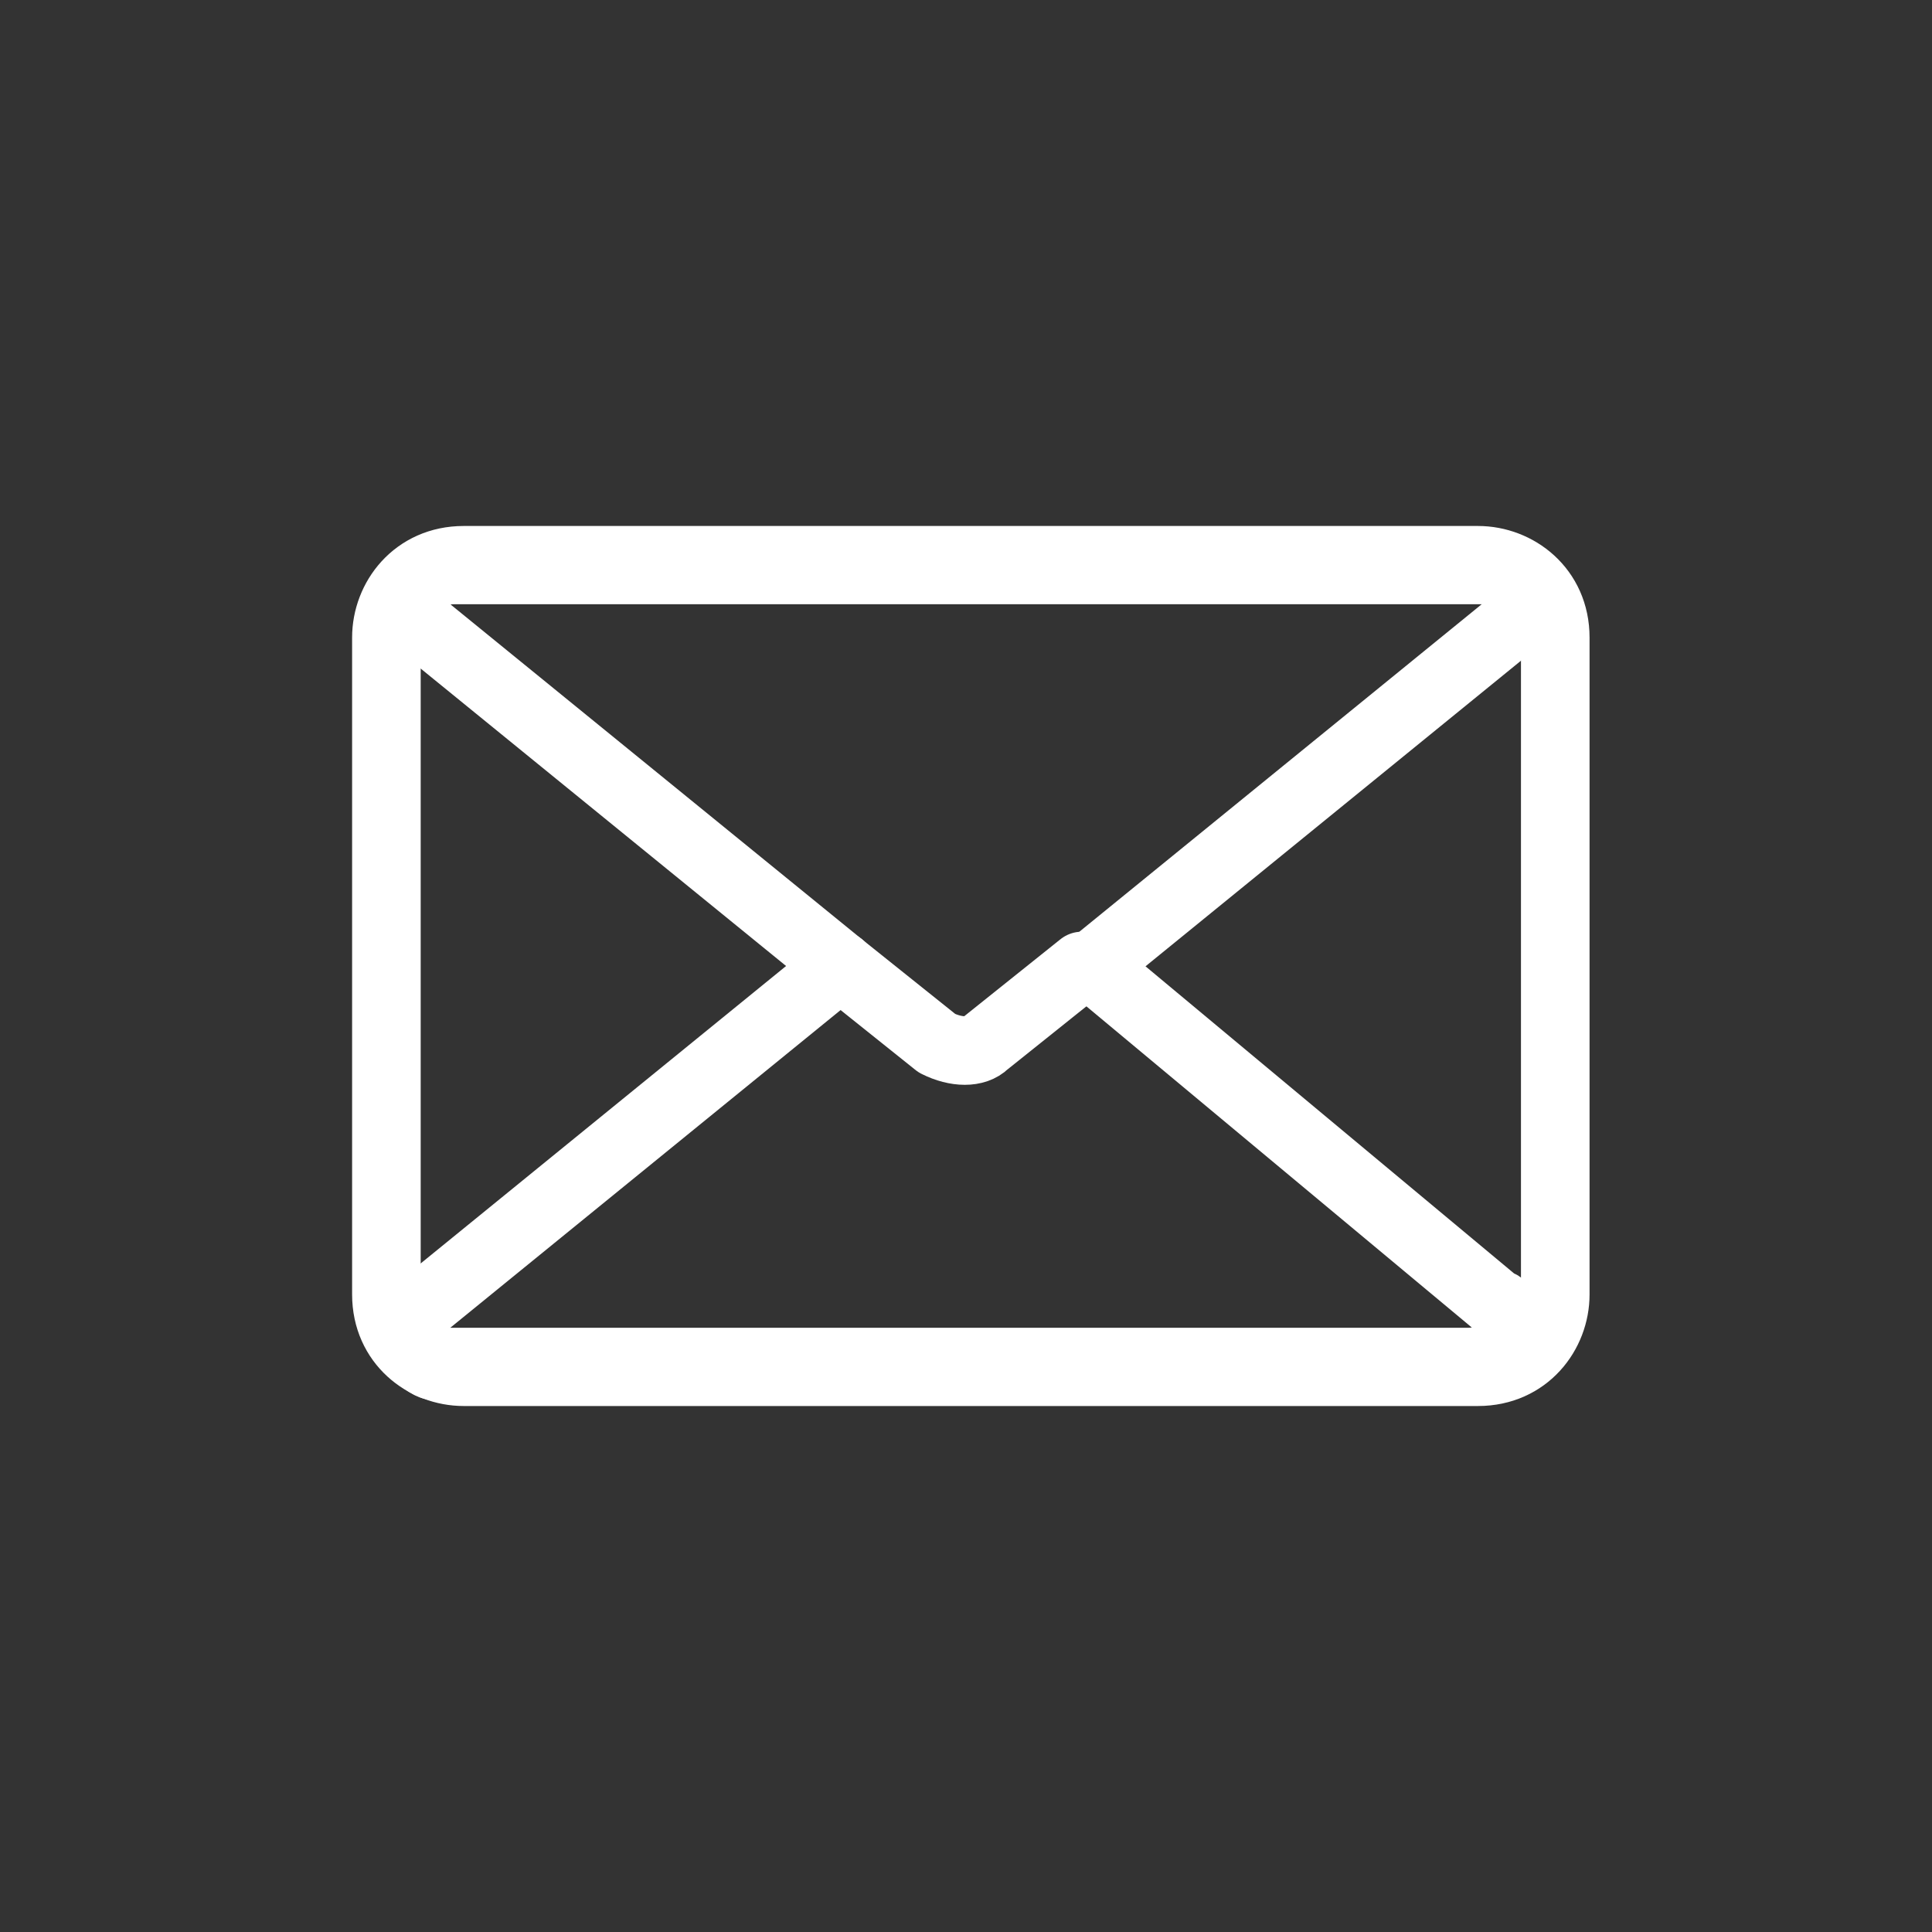
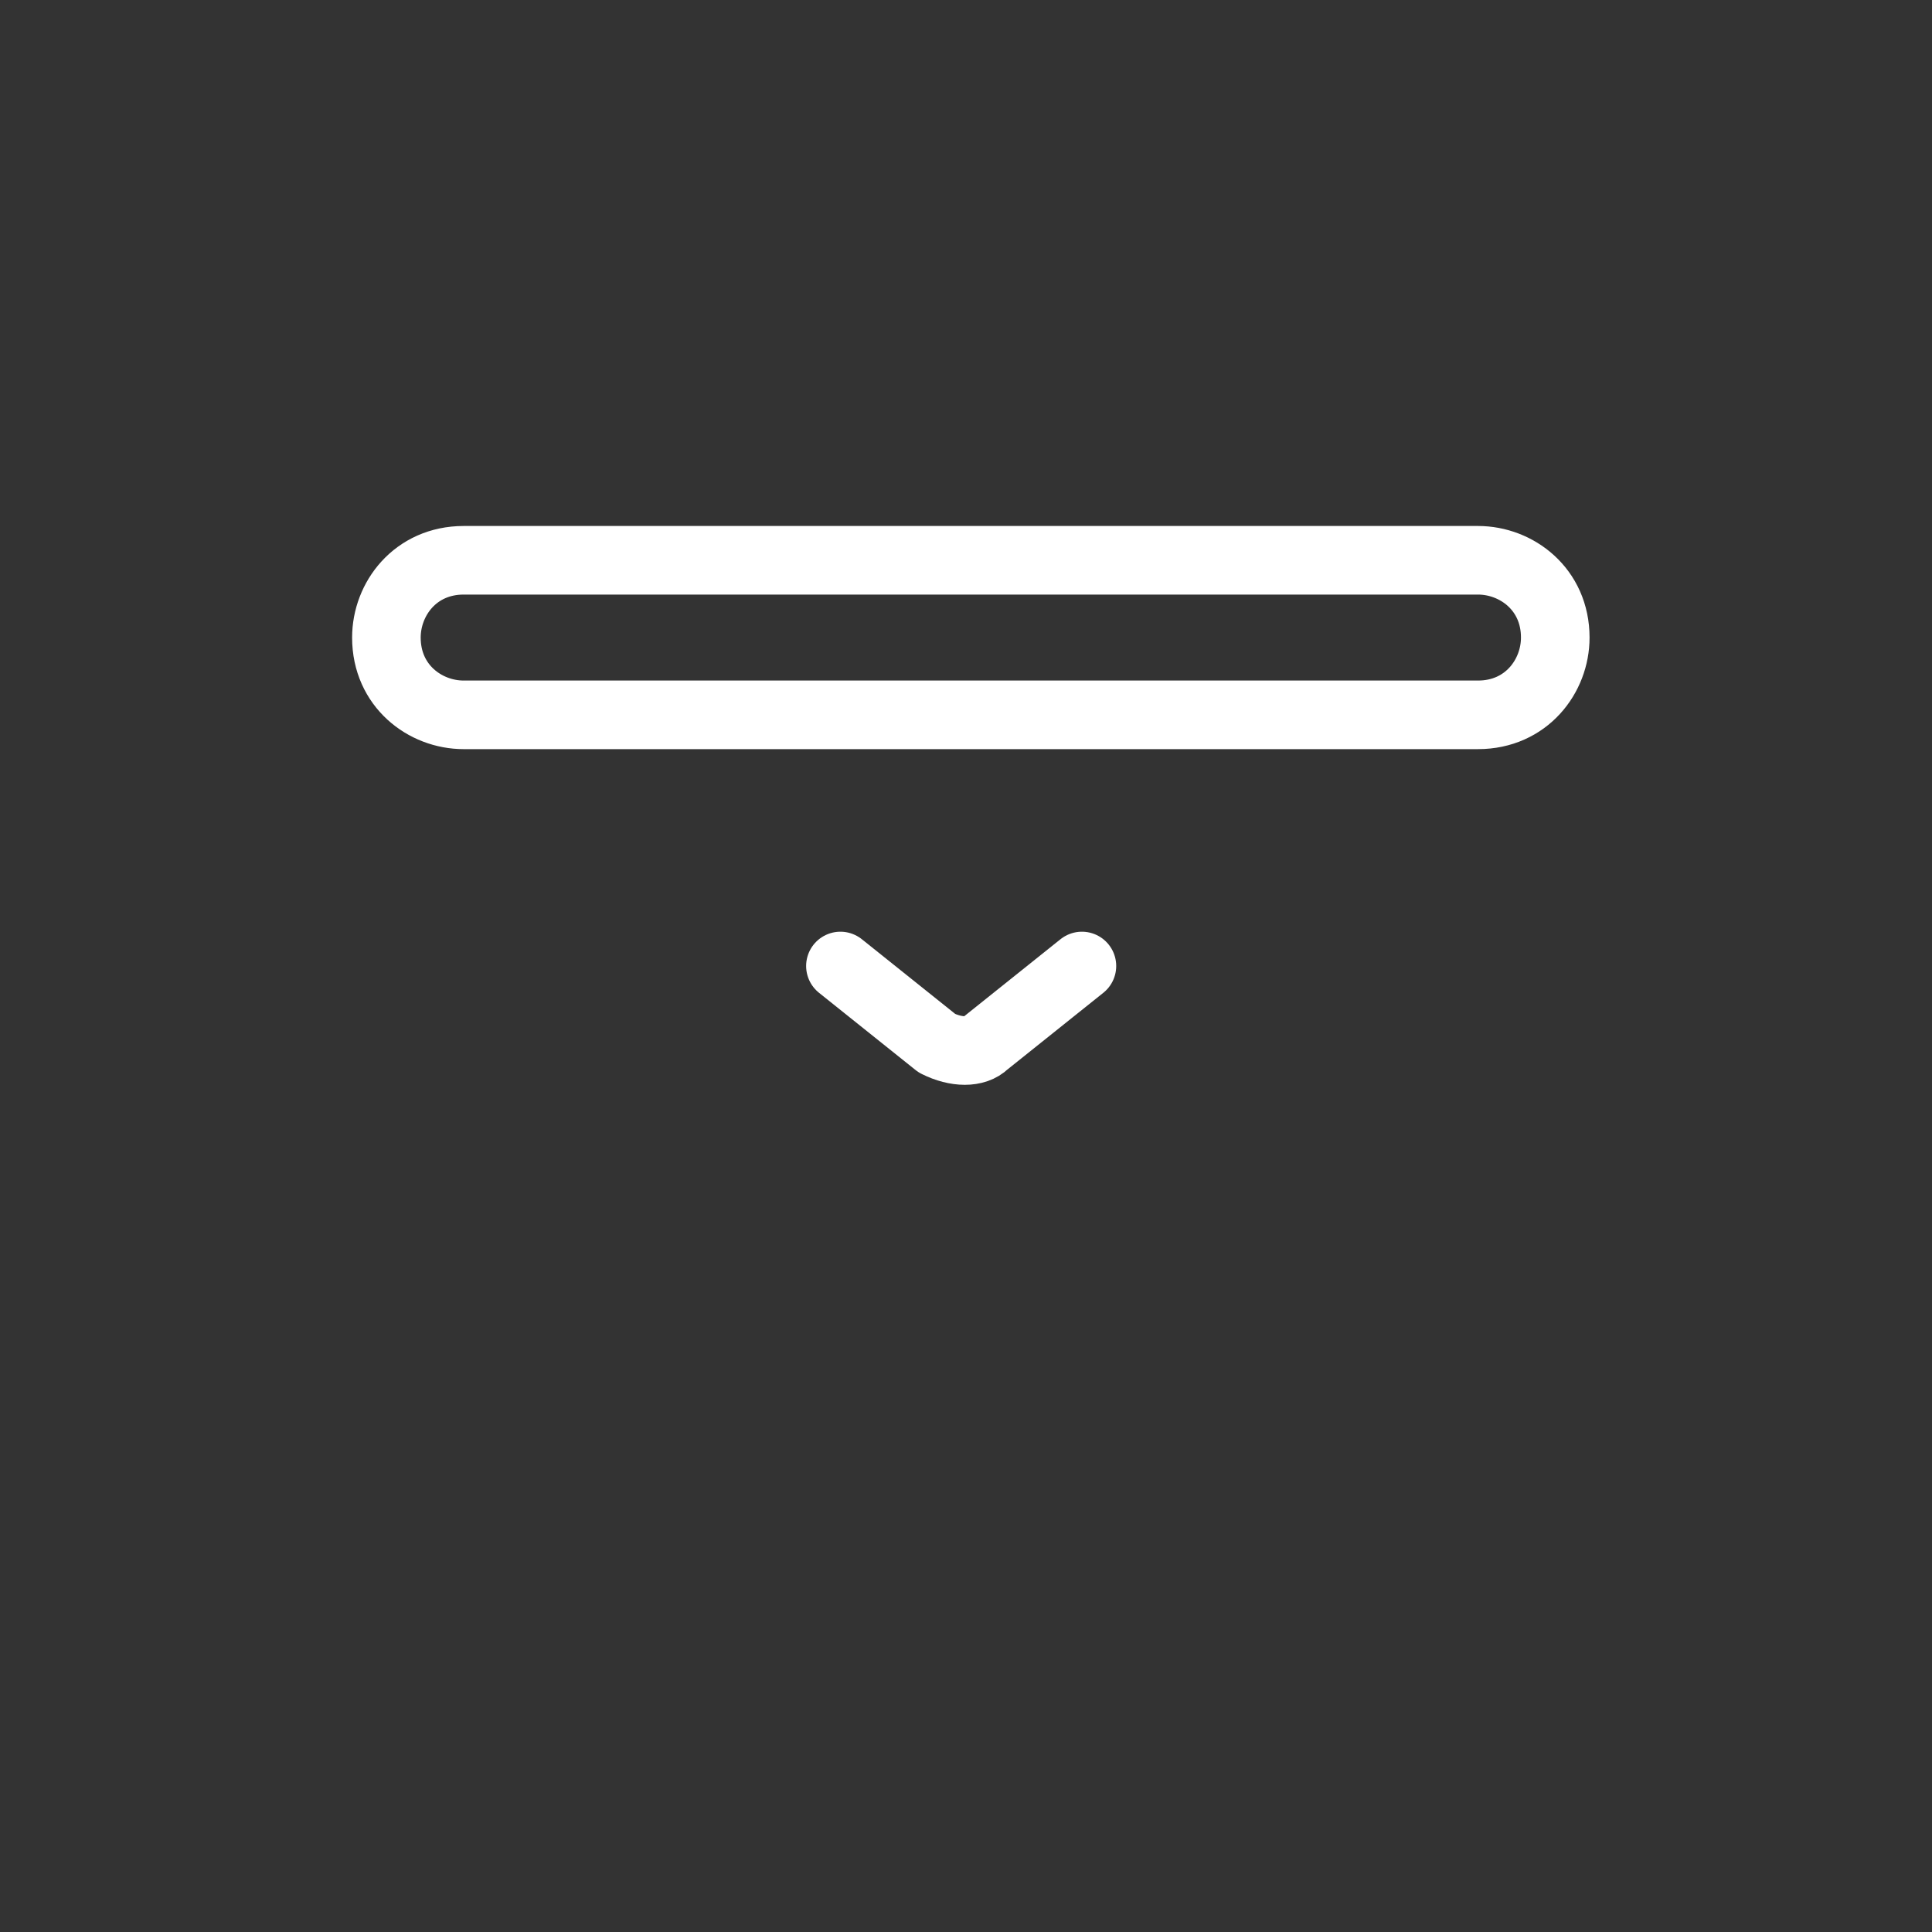
<svg xmlns="http://www.w3.org/2000/svg" version="1.1" id="Ebene_1" x="0px" y="0px" viewBox="0 0 20 20" style="enable-background:new 0 0 20 20;" xml:space="preserve">
  <rect x="0" y="0" width="20" height="20" fill="#333333" stroke="none" />
  <style type="text/css"> .st0{fill:none;stroke:#FFFFFF;stroke-width:0.71;stroke-linecap:round;stroke-linejoin:round;} </style>
  <g>
-     <path class="st0" d="M4.8,5.8h10.5c0.4,0,0.8,0.3,0.8,0.8v6.8c0,0.4-0.3,0.8-0.8,0.8H4.8c-0.4,0-0.8-0.3-0.8-0.8V6.6 C4,6.2,4.3,5.8,4.8,5.8z" />
+     <path class="st0" d="M4.8,5.8h10.5c0.4,0,0.8,0.3,0.8,0.8c0,0.4-0.3,0.8-0.8,0.8H4.8c-0.4,0-0.8-0.3-0.8-0.8V6.6 C4,6.2,4.3,5.8,4.8,5.8z" />
    <g>
-       <path class="st0" d="M11.3,10l4.3-3.5c0.2-0.1,0.2-0.4,0.1-0.5c-0.1-0.1-0.2-0.2-0.3-0.1H4.7C4.5,5.9,4.3,6,4.3,6.2 c0,0.1,0,0.3,0.1,0.3L8.7,10" />
-       <path class="st0" d="M8.7,10l-4.3,3.5c-0.2,0.1-0.2,0.4-0.1,0.5s0.2,0.2,0.3,0.1h10.6c0.2,0,0.4-0.1,0.4-0.3c0-0.1,0-0.3-0.1-0.3 L11.3,10" />
      <path class="st0" d="M8.7,10l1,0.8c0.2,0.1,0.4,0.1,0.5,0l1-0.8" />
    </g>
  </g>
</svg>